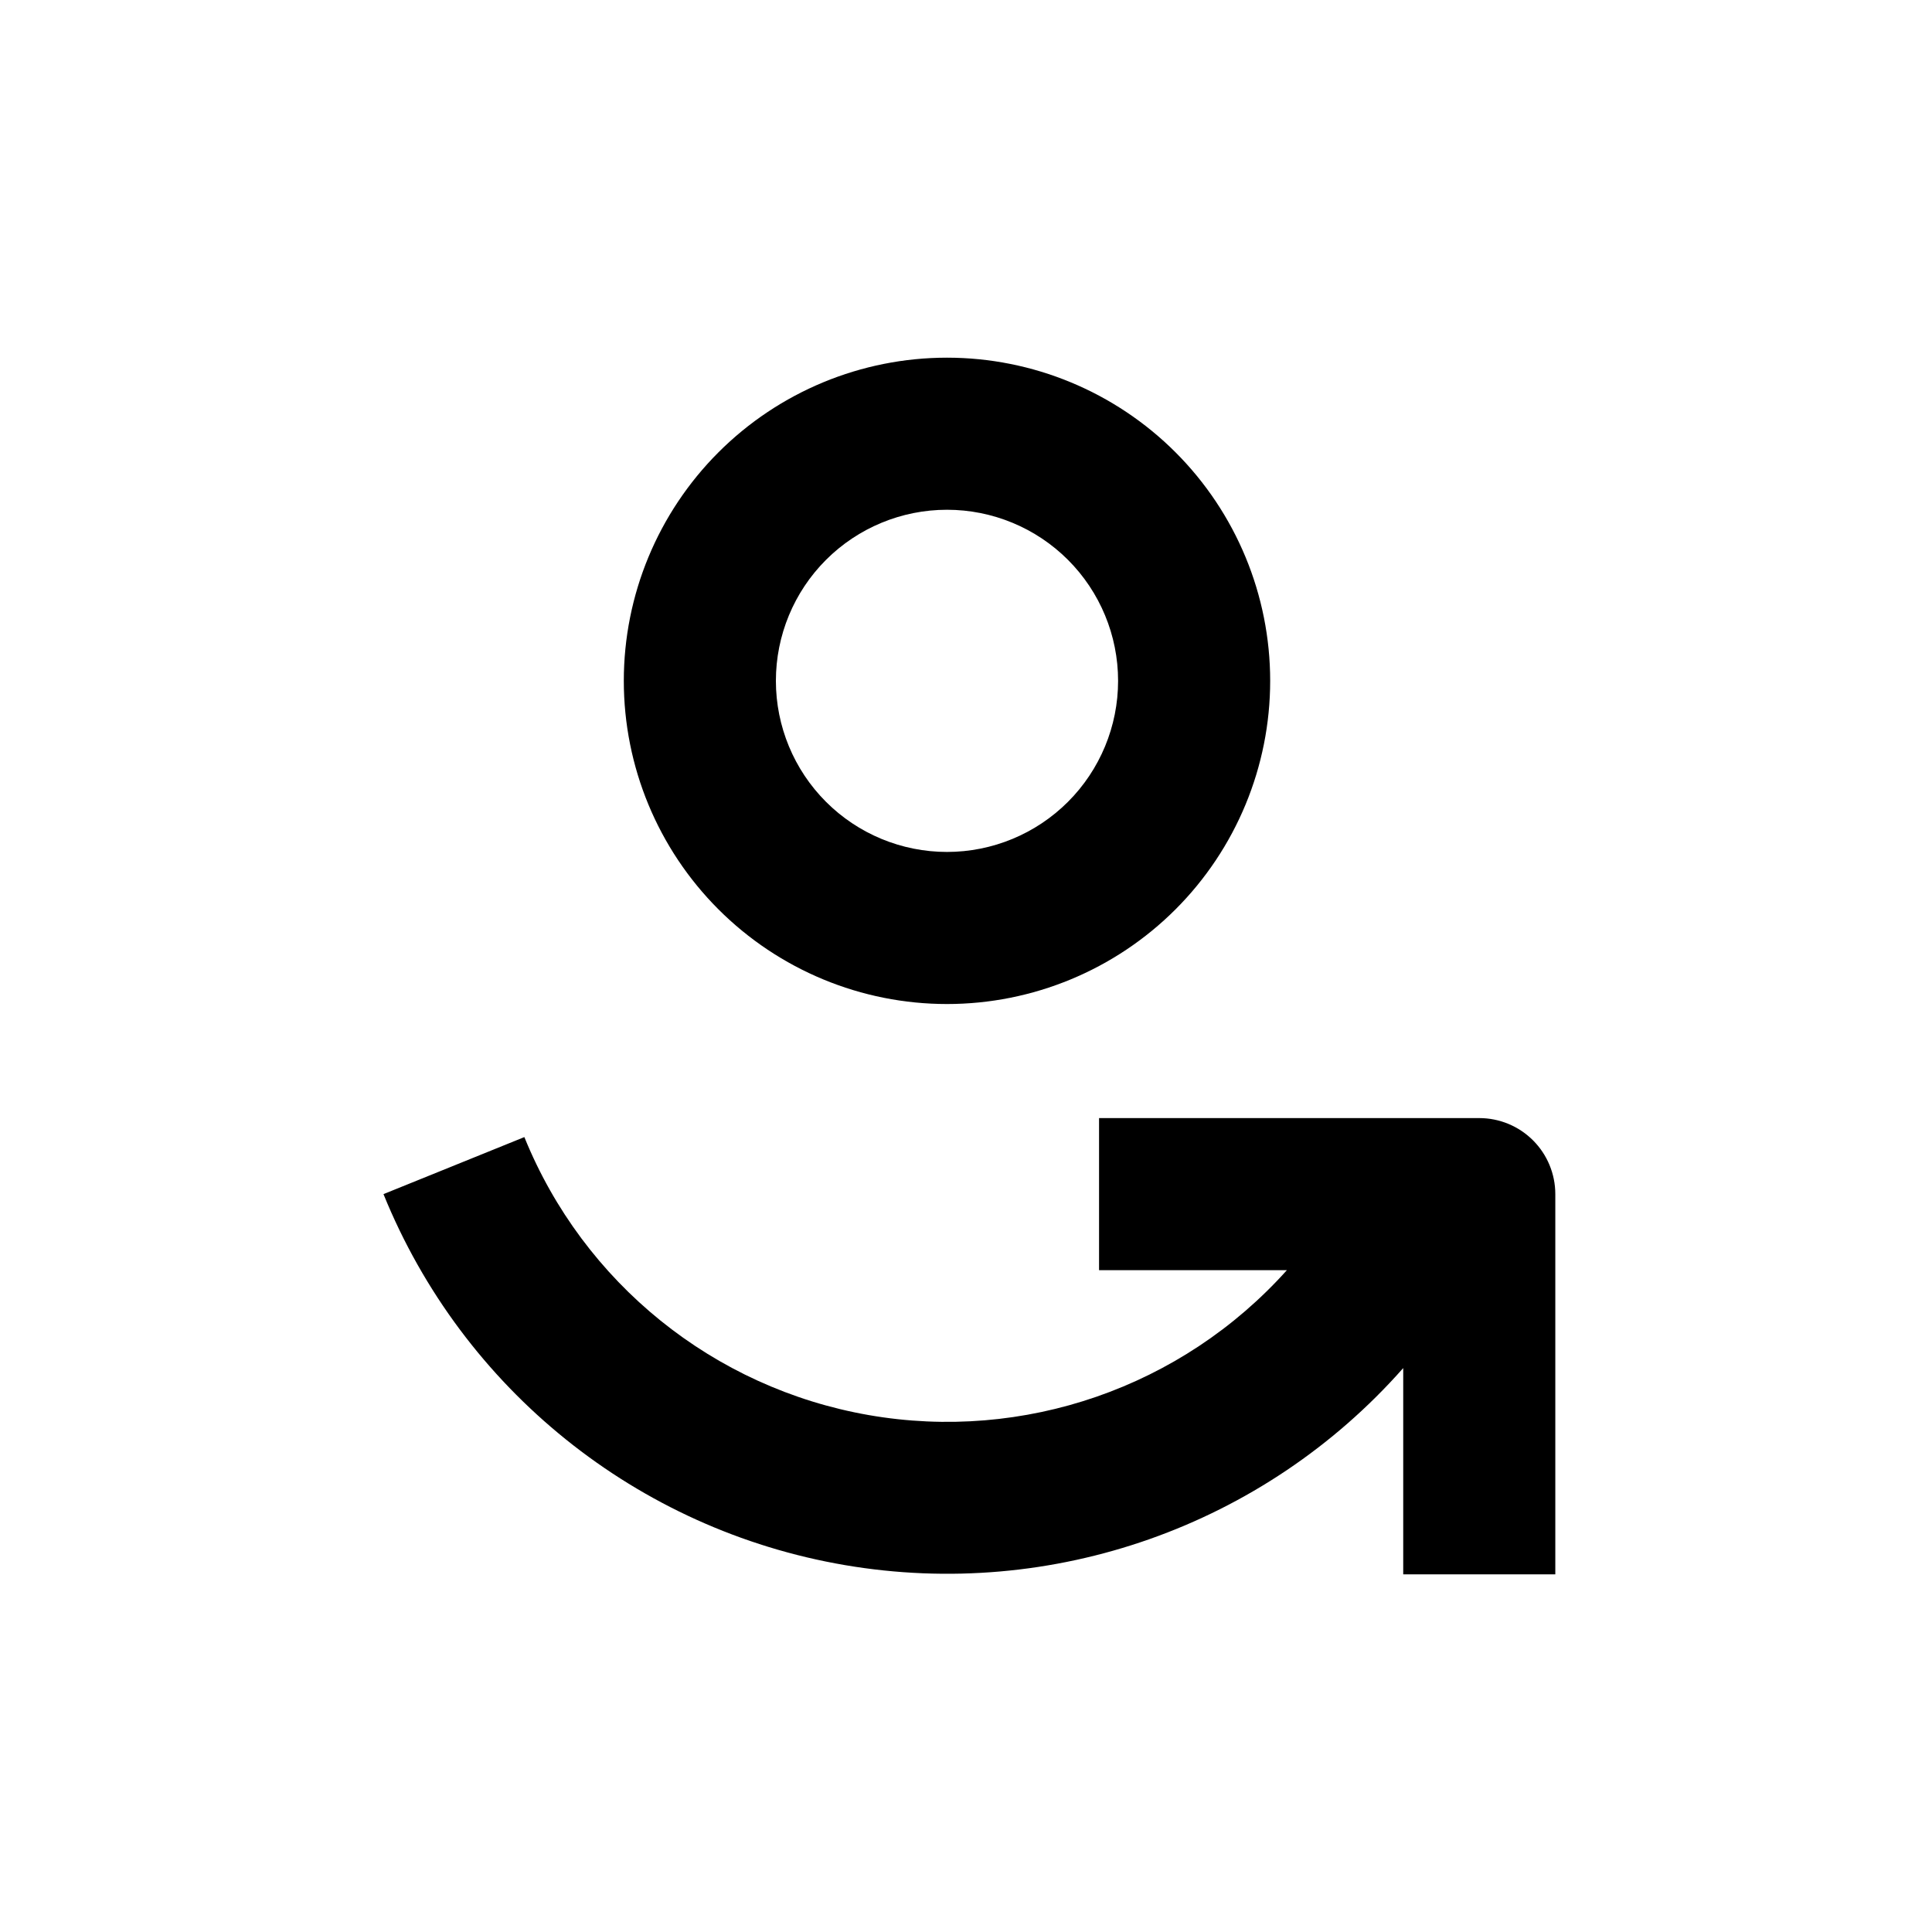
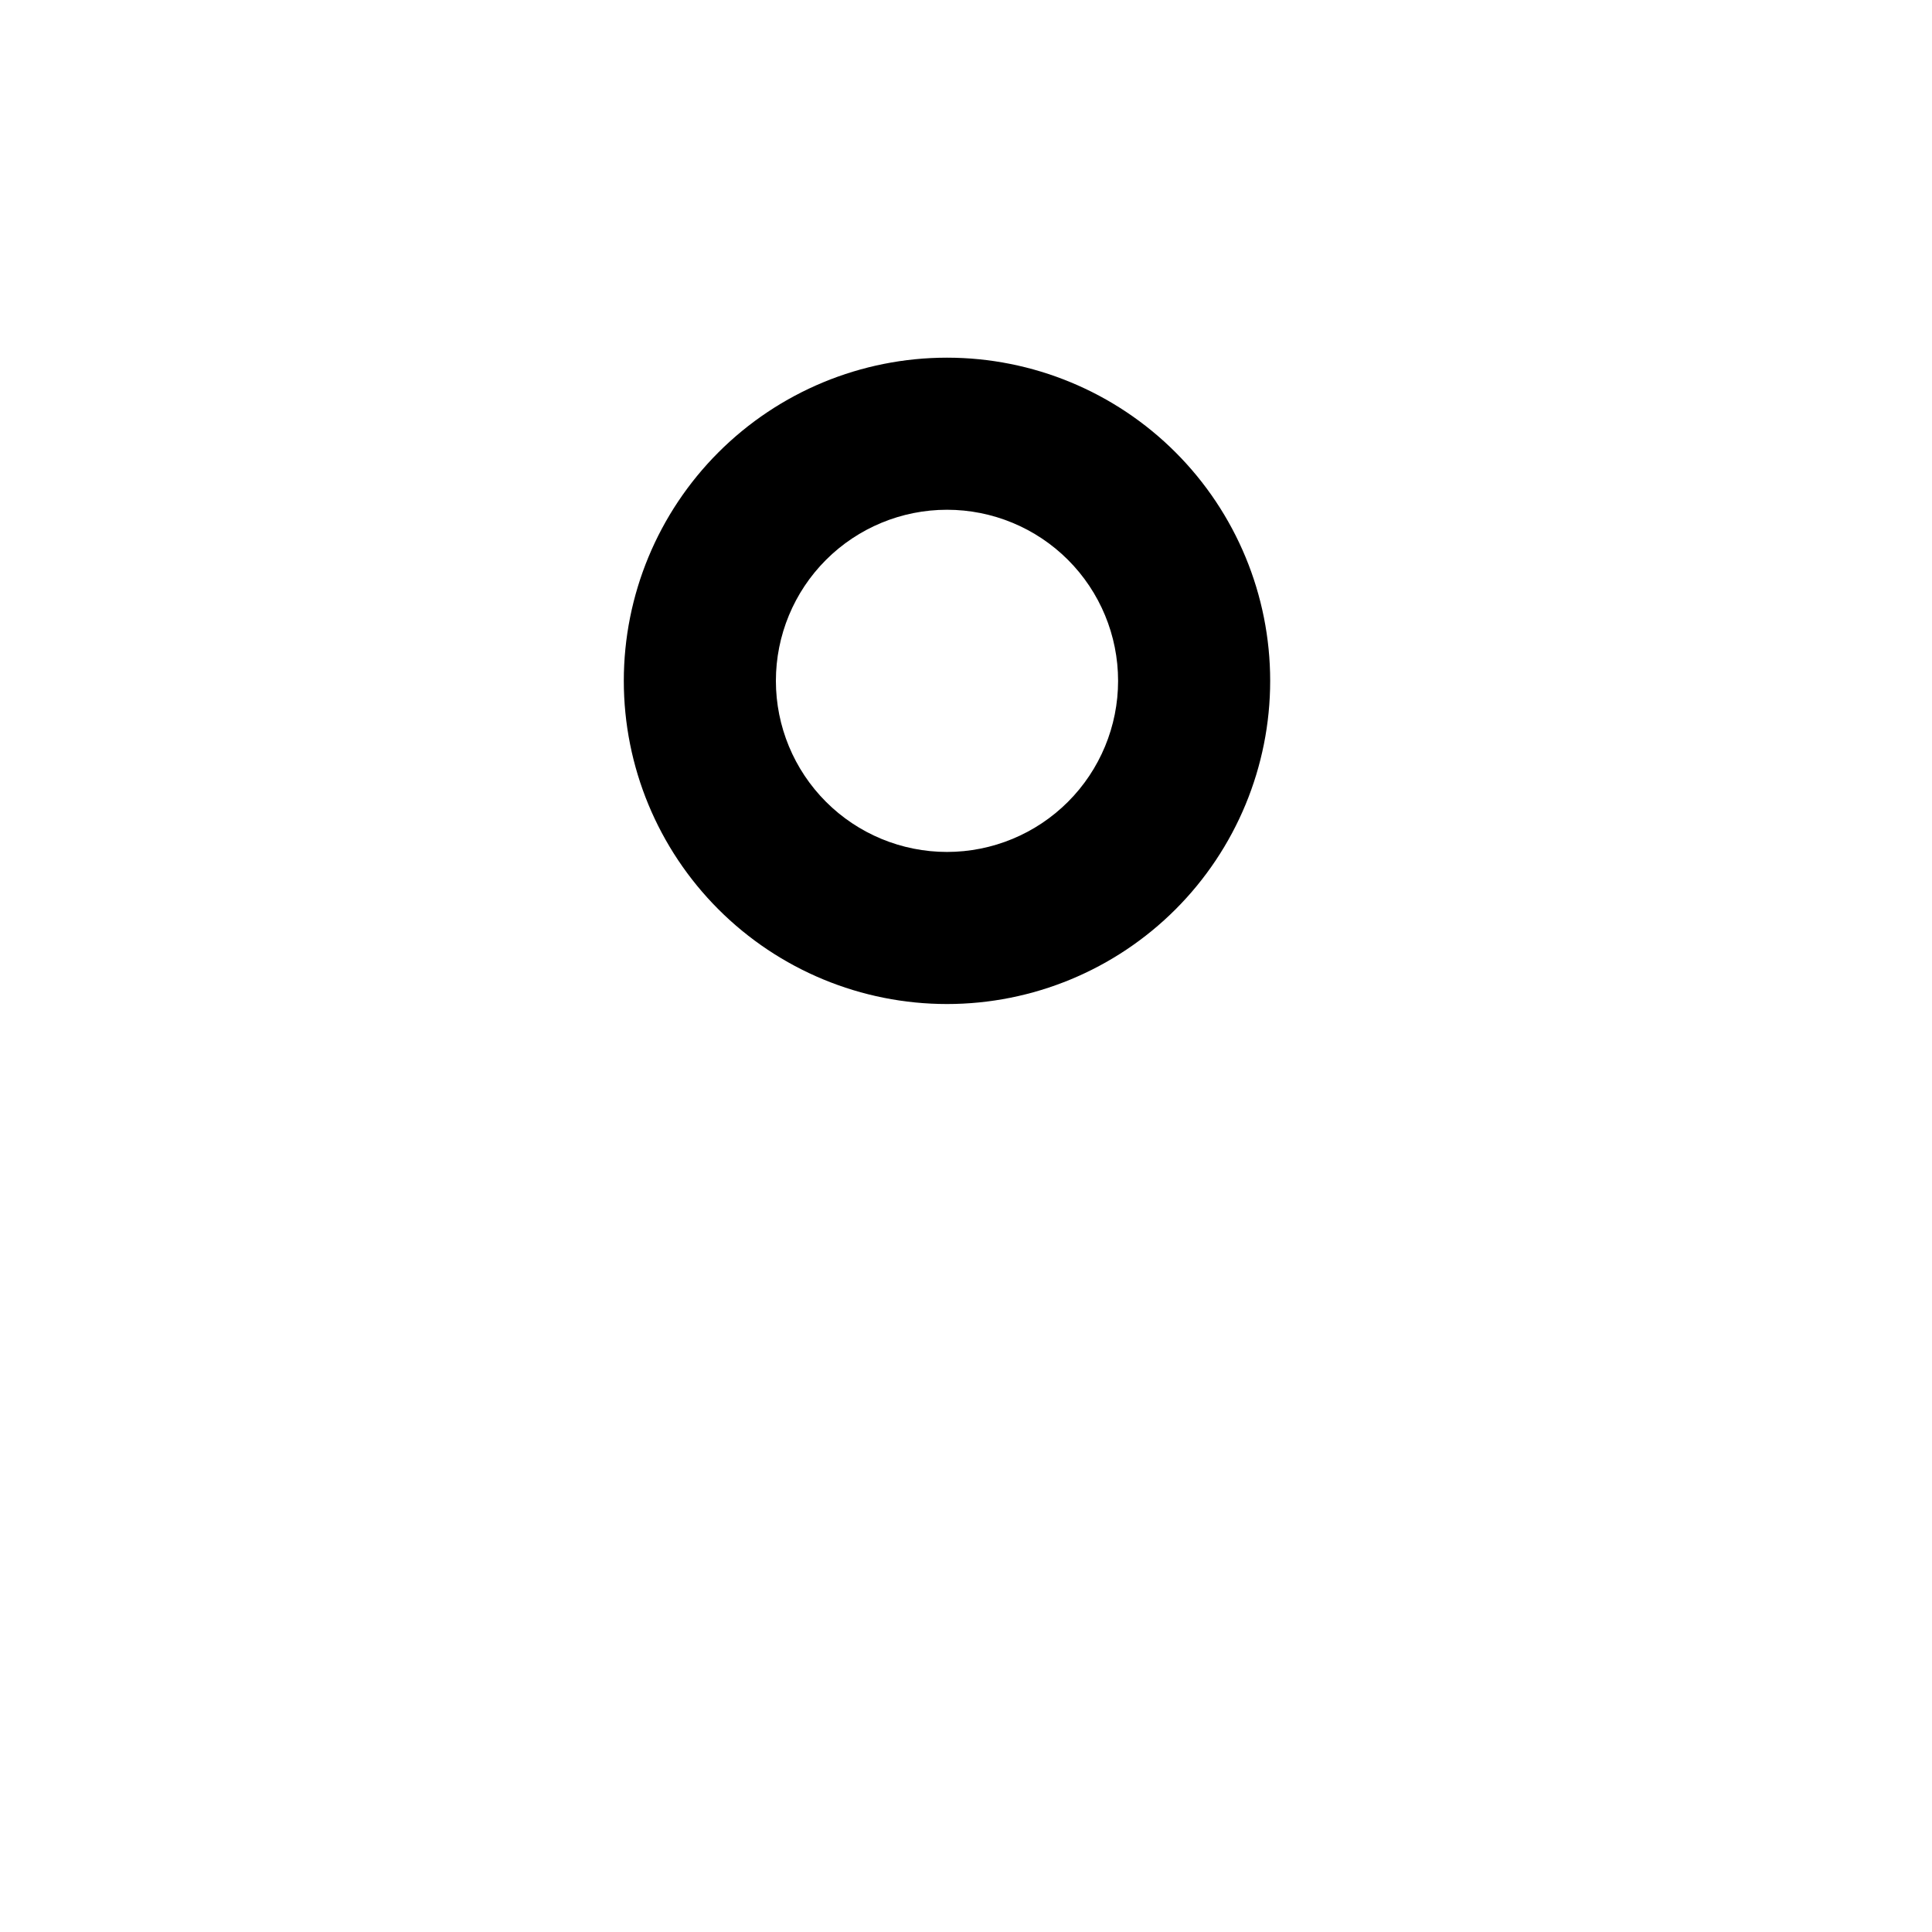
<svg xmlns="http://www.w3.org/2000/svg" fill="#000000" width="800px" height="800px" version="1.1" viewBox="144 144 512 512">
  <g>
    <path d="m480.61 324.43c0-22.715-9.023-44.5-25.086-60.562-16.062-16.059-37.848-25.082-60.562-25.082-22.715 0-44.5 9.023-60.562 25.082-16.062 16.062-25.086 37.848-25.086 60.562 0 22.715 9.023 44.5 25.086 60.562s37.848 25.086 60.562 25.086c22.715 0 44.5-9.023 60.562-25.086s25.086-37.848 25.086-60.562zm-130.99 0c0-12.023 4.777-23.559 13.281-32.062 8.504-8.5 20.035-13.277 32.062-13.277 12.023 0 23.559 4.777 32.062 13.277 8.504 8.504 13.281 20.039 13.281 32.062 0 12.027-4.777 23.559-13.281 32.062-8.504 8.504-20.039 13.281-32.062 13.281-12.027 0-23.559-4.777-32.062-13.281-8.504-8.504-13.281-20.035-13.281-32.062z" />
-     <path d="m282.96 445.34-37.332 15.113v0.004c20.988 51.73 67.246 88.926 122.28 98.312 55.035 9.387 111.01-10.367 147.96-52.215v54.664h40.305v-100.76c0-5.348-2.125-10.473-5.902-14.25-3.781-3.781-8.906-5.902-14.25-5.902h-100.76v40.305h49.777c-27.844 31.055-69.73 45.57-110.82 38.398-41.09-7.172-75.582-35.016-91.258-73.668z" />
  </g>
</svg>